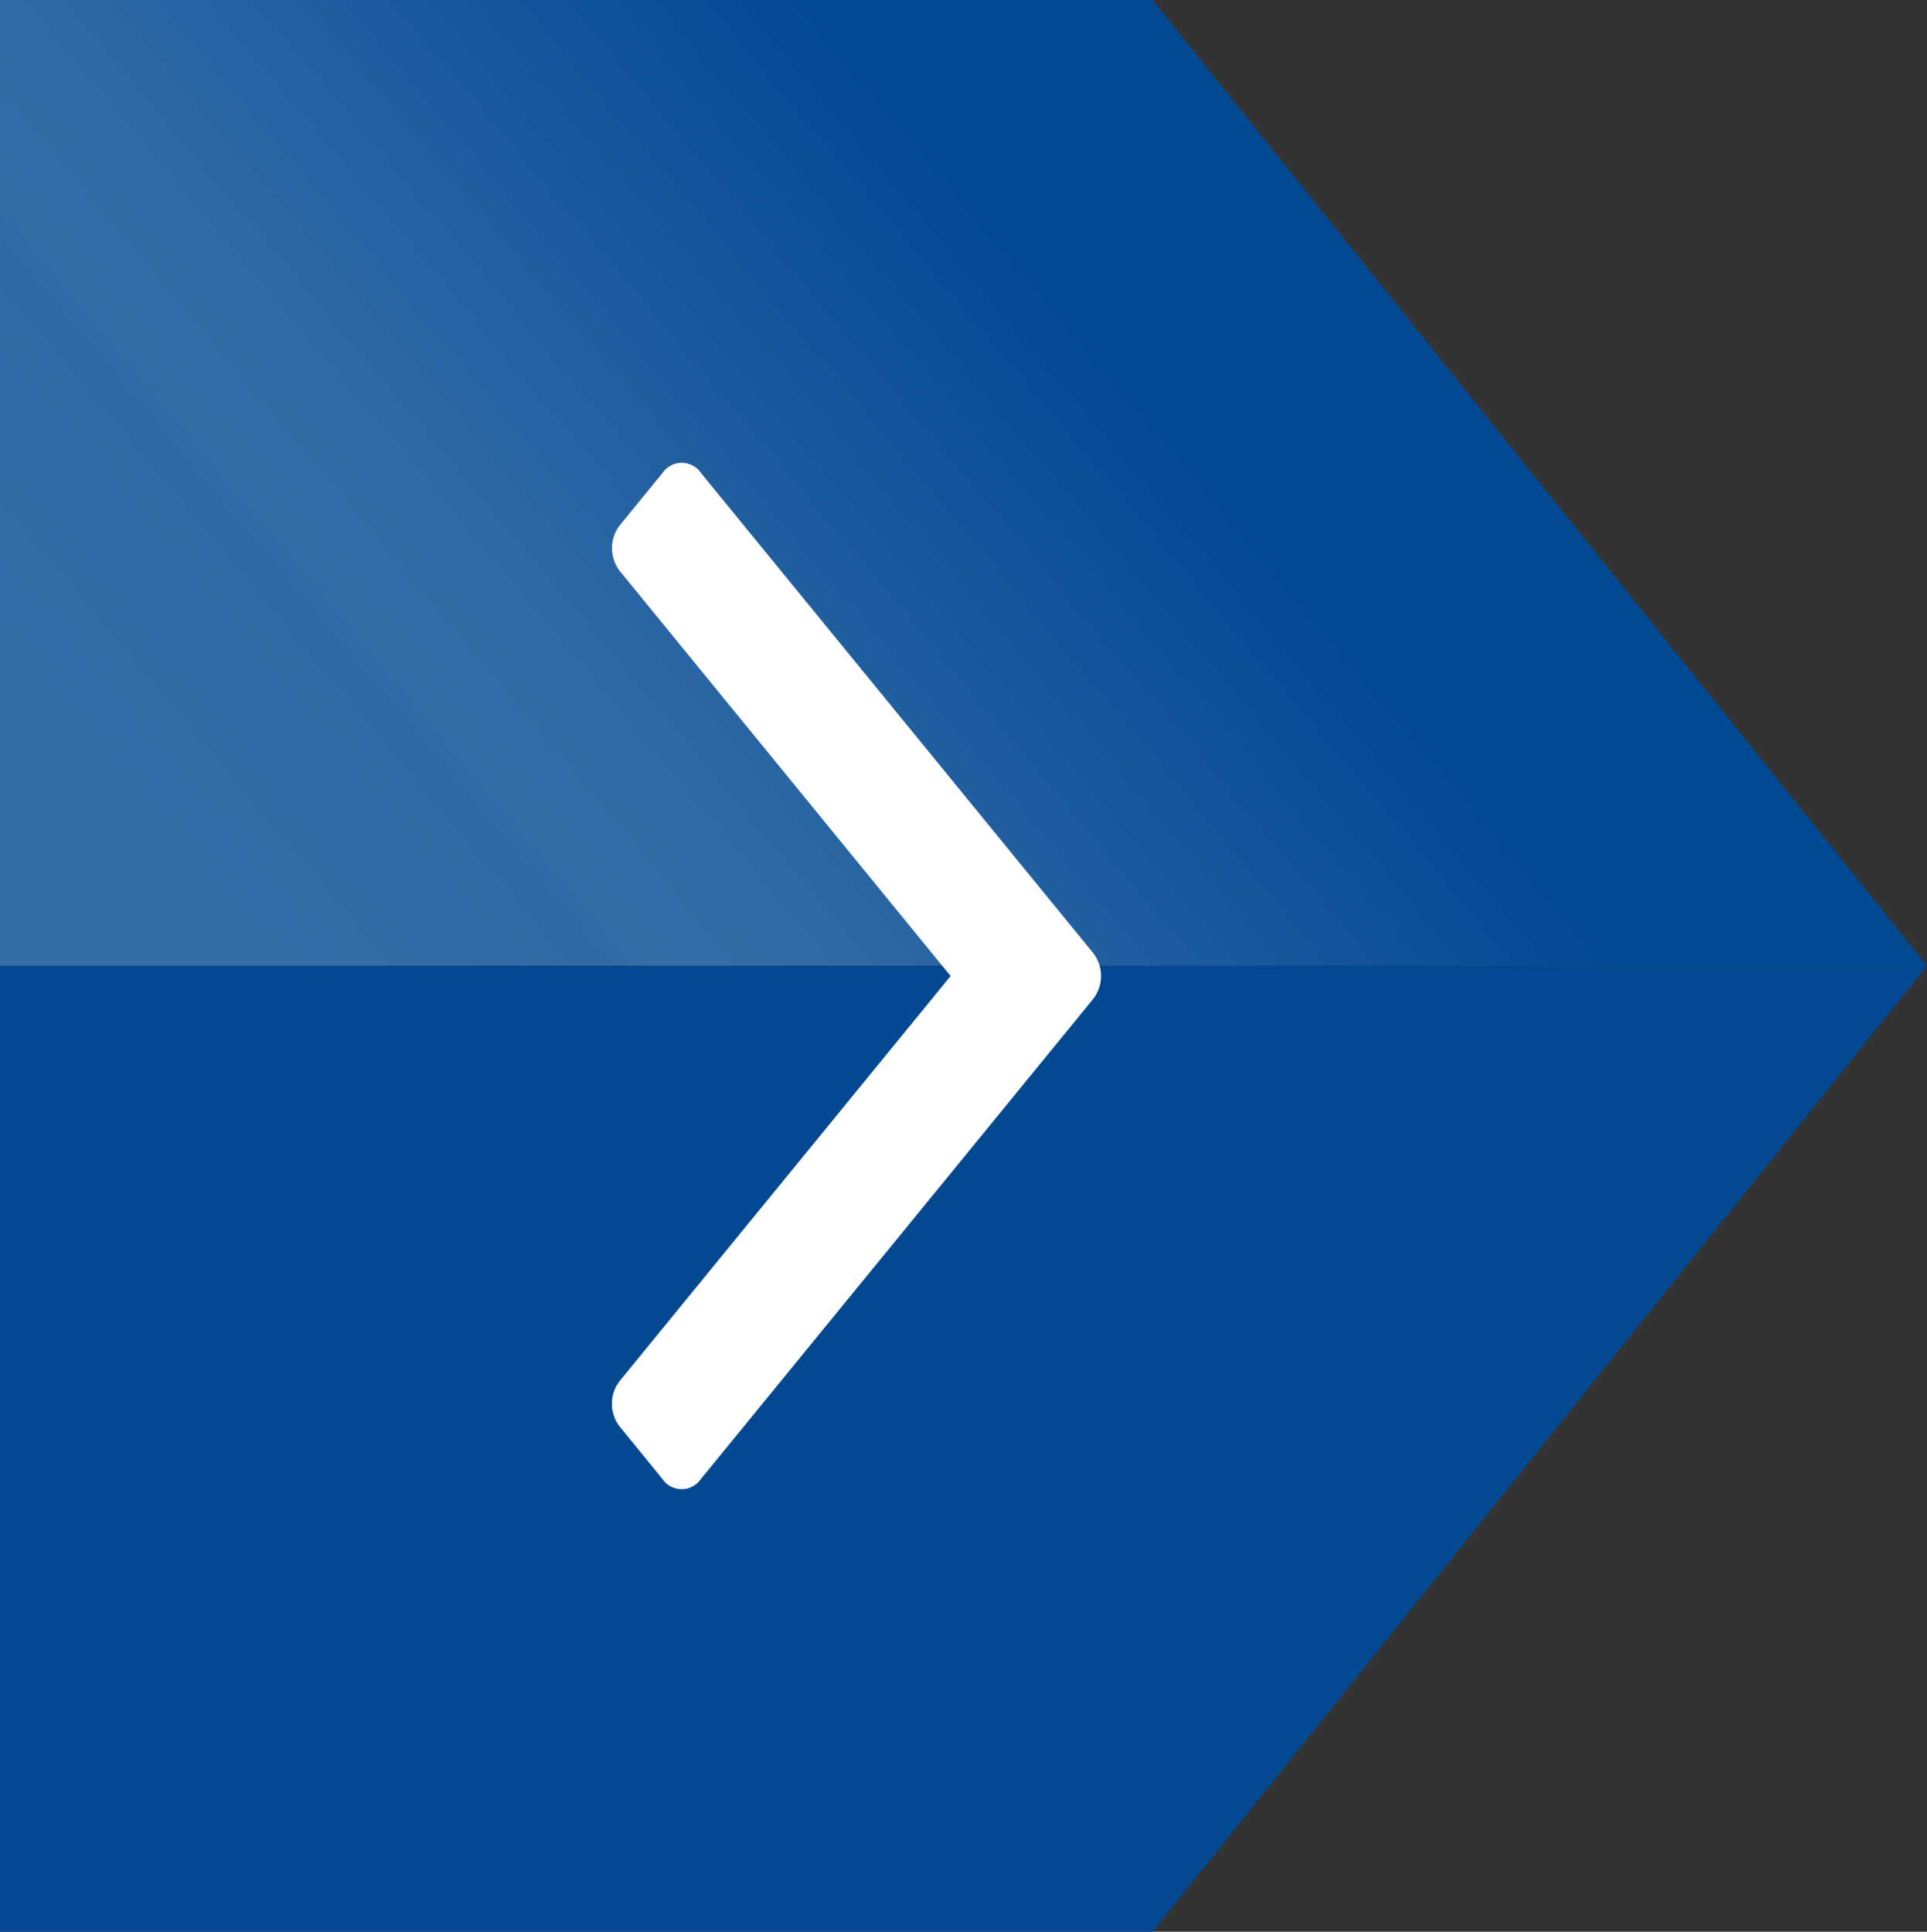
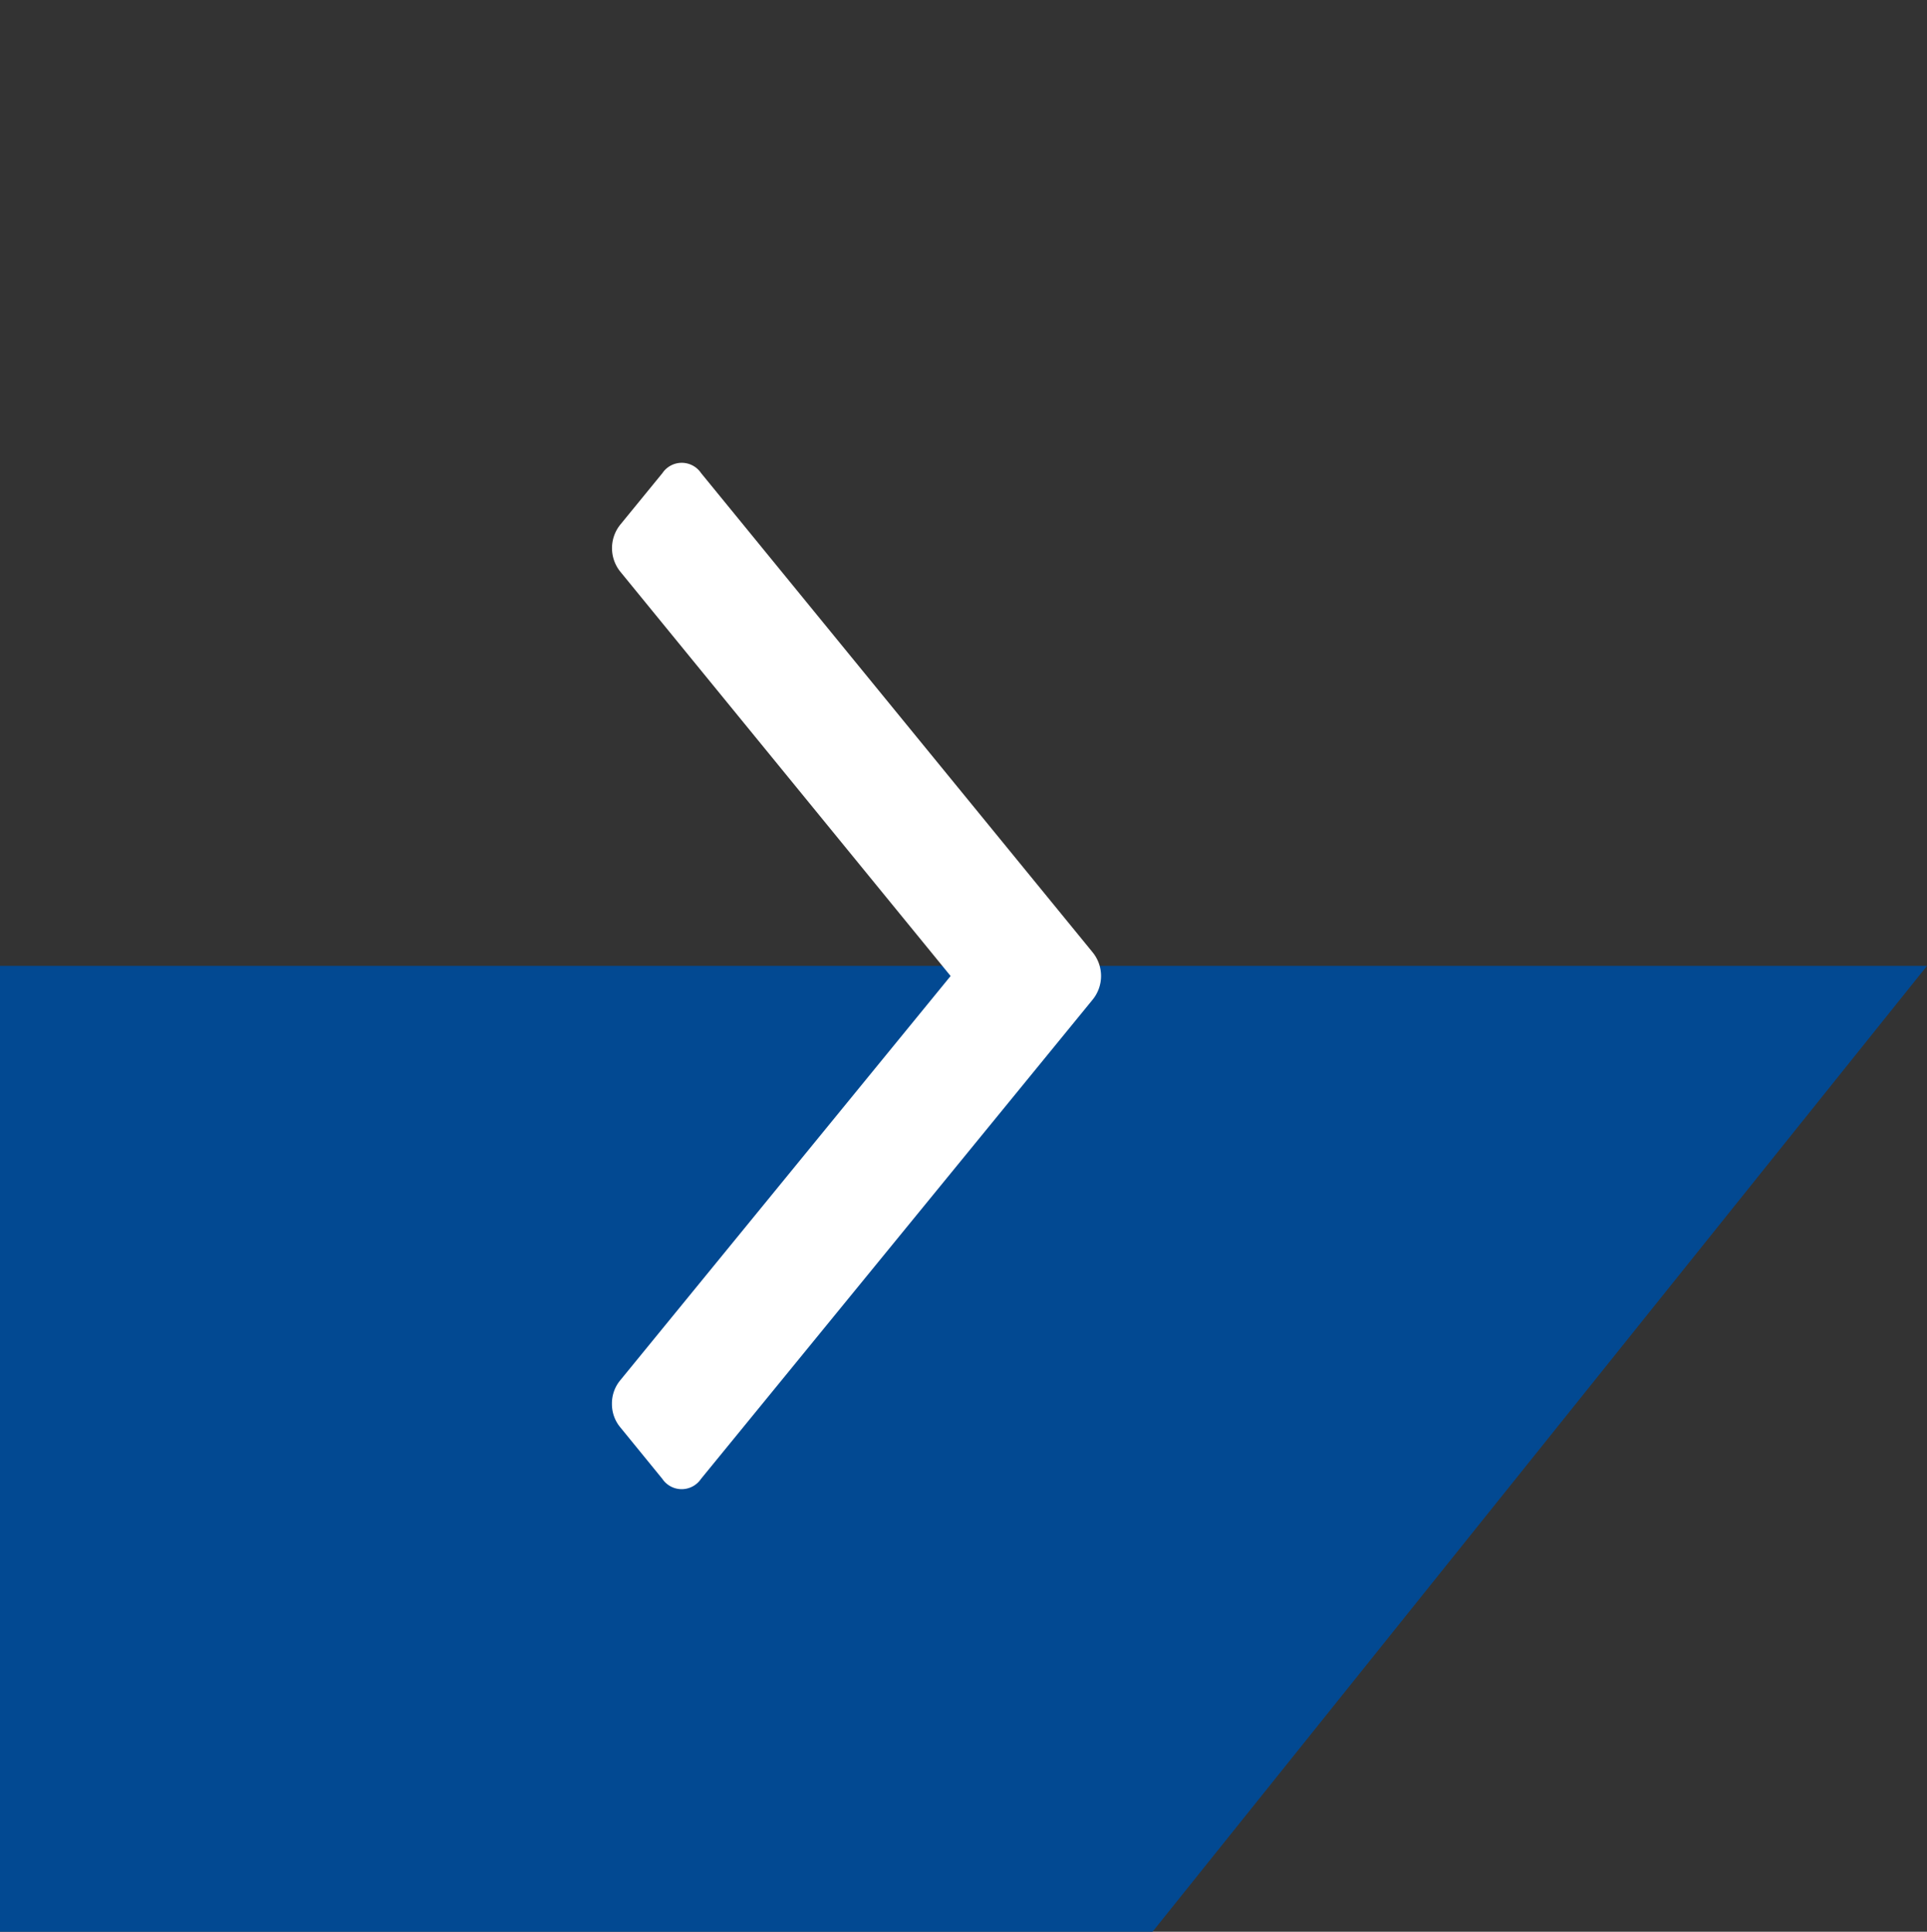
<svg xmlns="http://www.w3.org/2000/svg" id="Ebene_1" data-name="Ebene 1" viewBox="0 0 143.617 144">
  <rect x="0" y="0" width="143.617" height="144" fill="#333333" stroke="none" />
  <defs>
    <style>.cls-1{fill:url(#Unbenannter_Verlauf_147);}.cls-2{fill:#024992;}.cls-3{fill:#fff;}</style>
    <linearGradient id="Unbenannter_Verlauf_147" x1="-583.335" y1="152.58" x2="-510.005" y2="103.693" gradientTransform="translate(651.481 -62.495) scale(1.111 0.882)" gradientUnits="userSpaceOnUse">
      <stop offset="0.1" stop-color="#346da8" />
      <stop offset="0.13" stop-color="#346da8" />
      <stop offset="0.359" stop-color="#306aa6" />
      <stop offset="0.36" stop-color="#306aa6" />
      <stop offset="0.386" stop-color="#346da8" />
      <stop offset="0.484" stop-color="#316ba7" />
      <stop offset="1" stop-color="#024993" />
    </linearGradient>
  </defs>
  <title>niemeyer-tb-bg-img-arrow-right</title>
-   <polygon class="cls-1" points="0 72 143.617 72 85.897 0 0 0 0 72" />
  <polygon class="cls-2" points="0 72 143.617 72 85.897 144 0 144 0 72" />
  <path class="cls-3" d="M43.868,104.644a2.7,2.7,0,0,1,.627-1.761L69.109,72.756,44.5,42.625a2.793,2.793,0,0,1,0-3.526l3.131-3.832a1.736,1.736,0,0,1,2.881,0L79.694,70.991a2.793,2.793,0,0,1,0,3.526L50.506,110.241a1.736,1.736,0,0,1-2.881,0L44.5,106.409A2.707,2.707,0,0,1,43.868,104.644Z" transform="translate(1.739 0)" />
</svg>